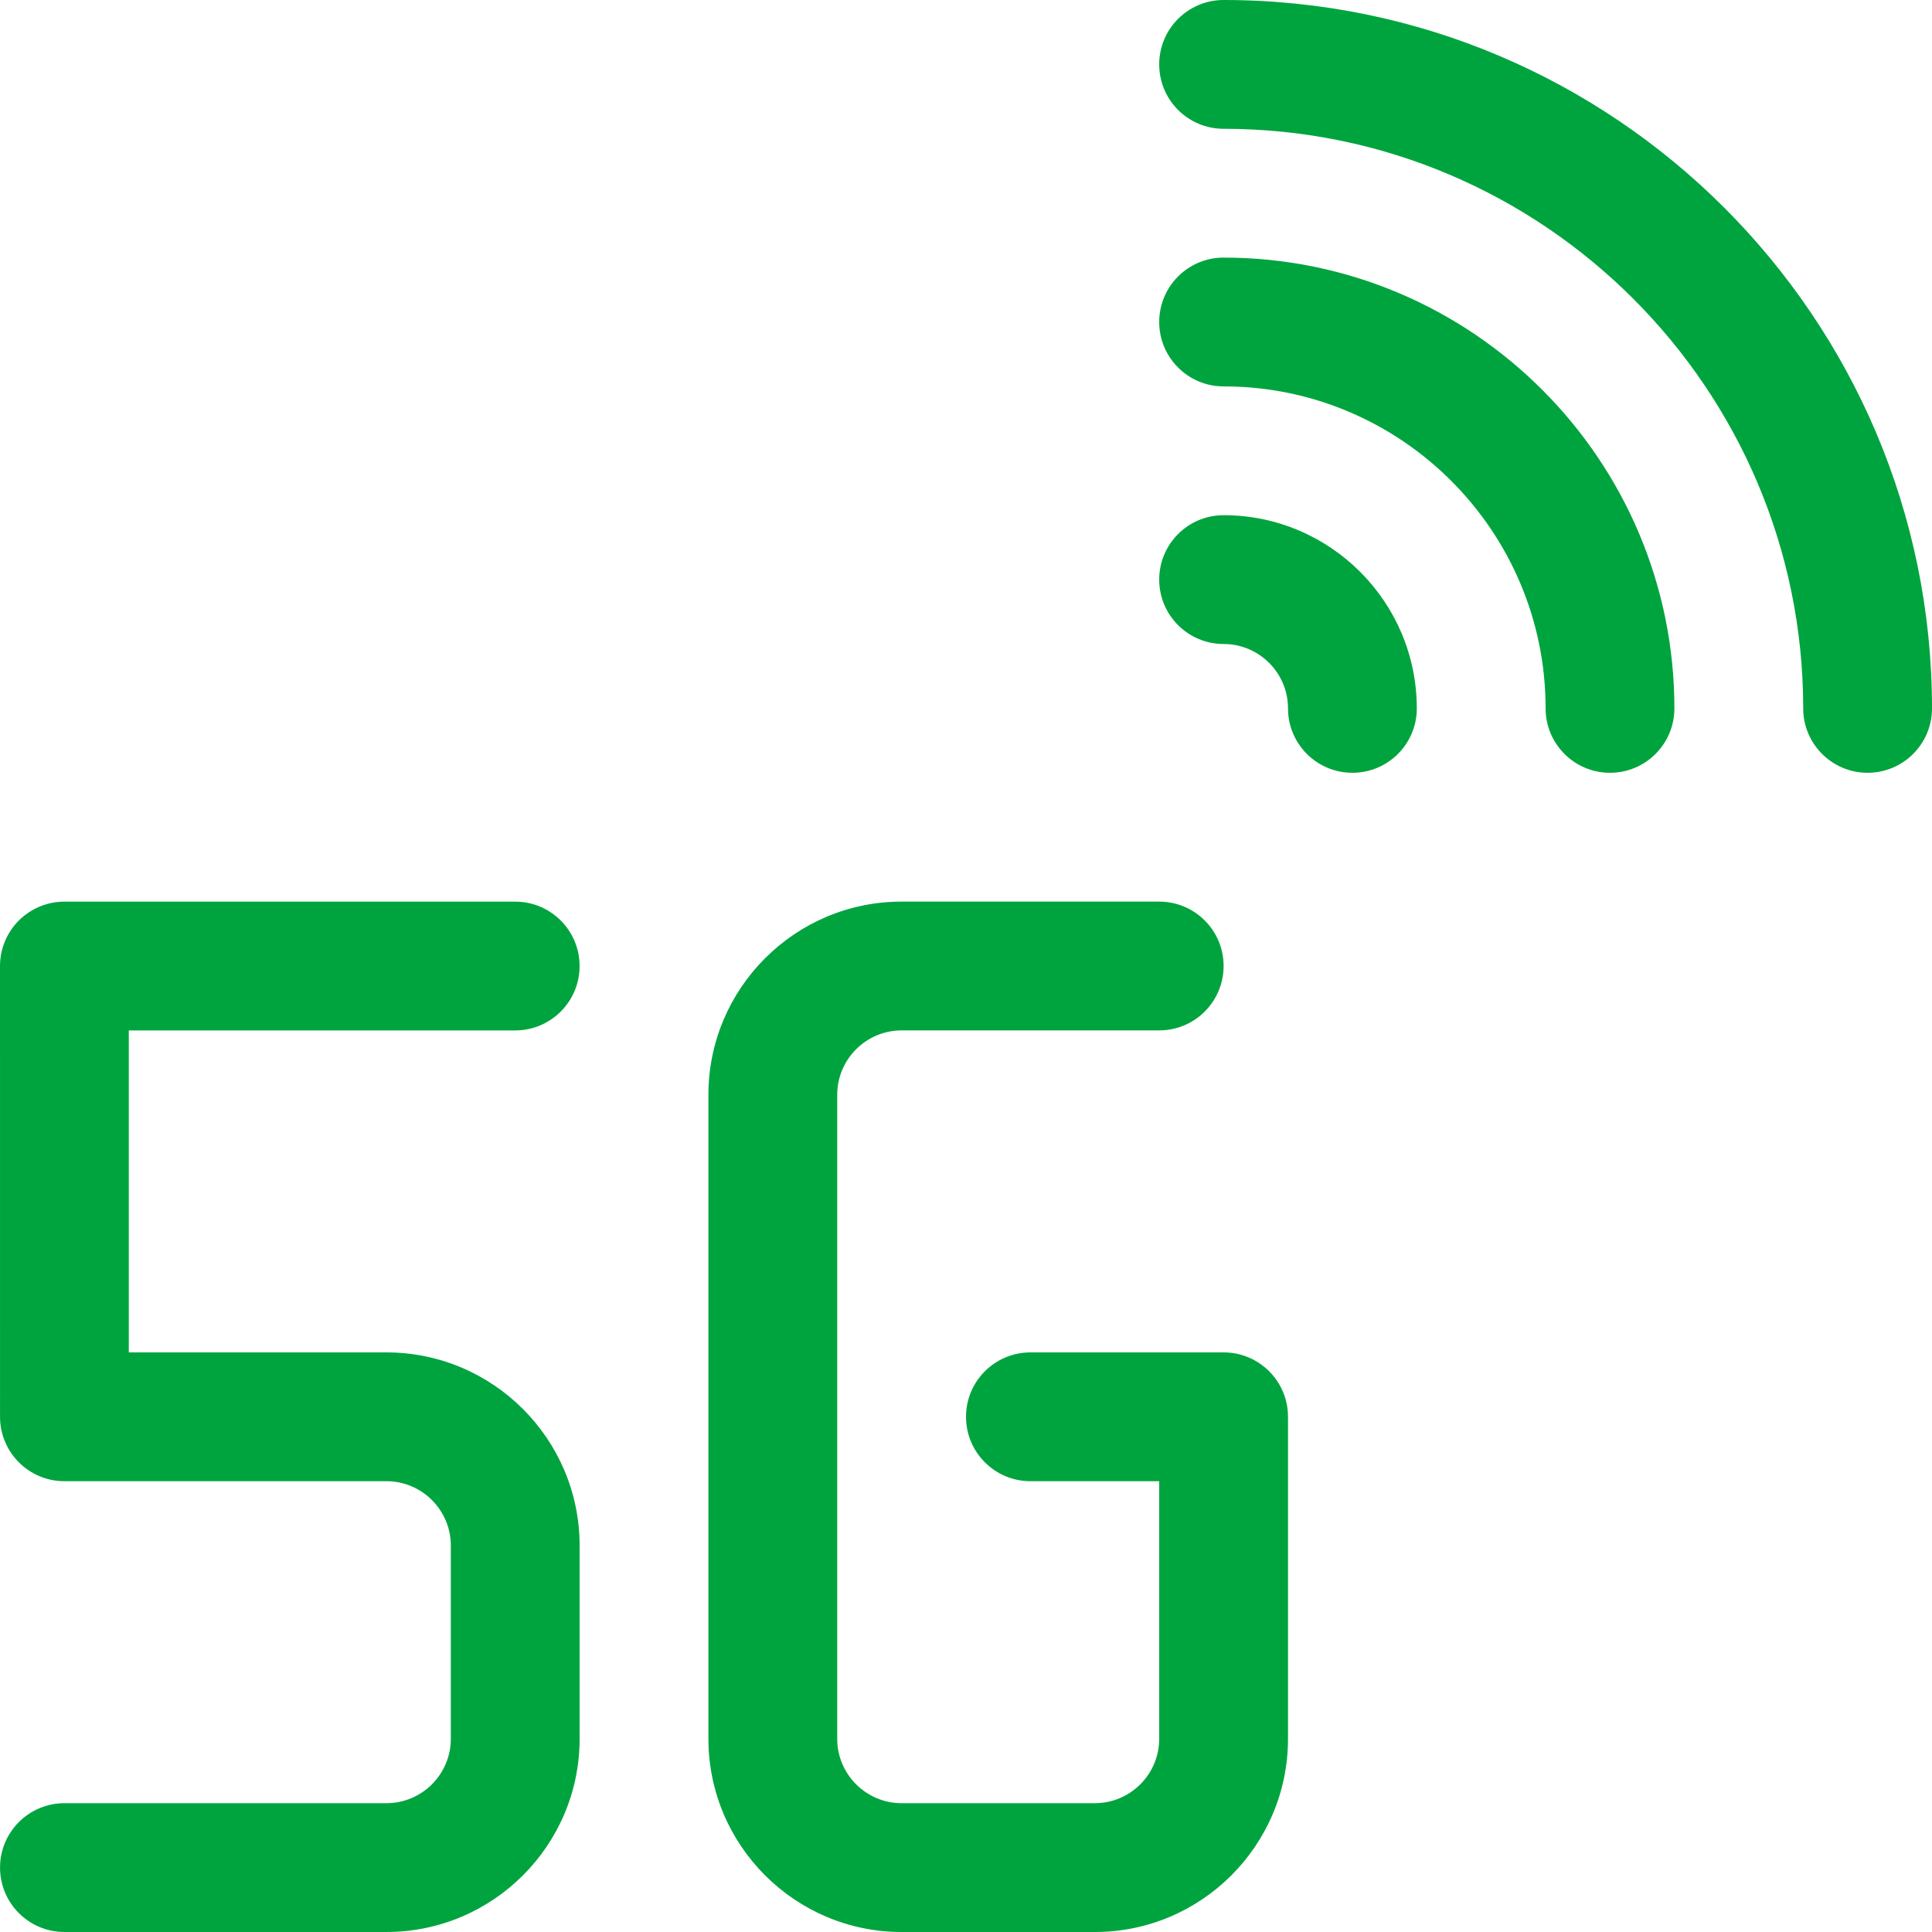
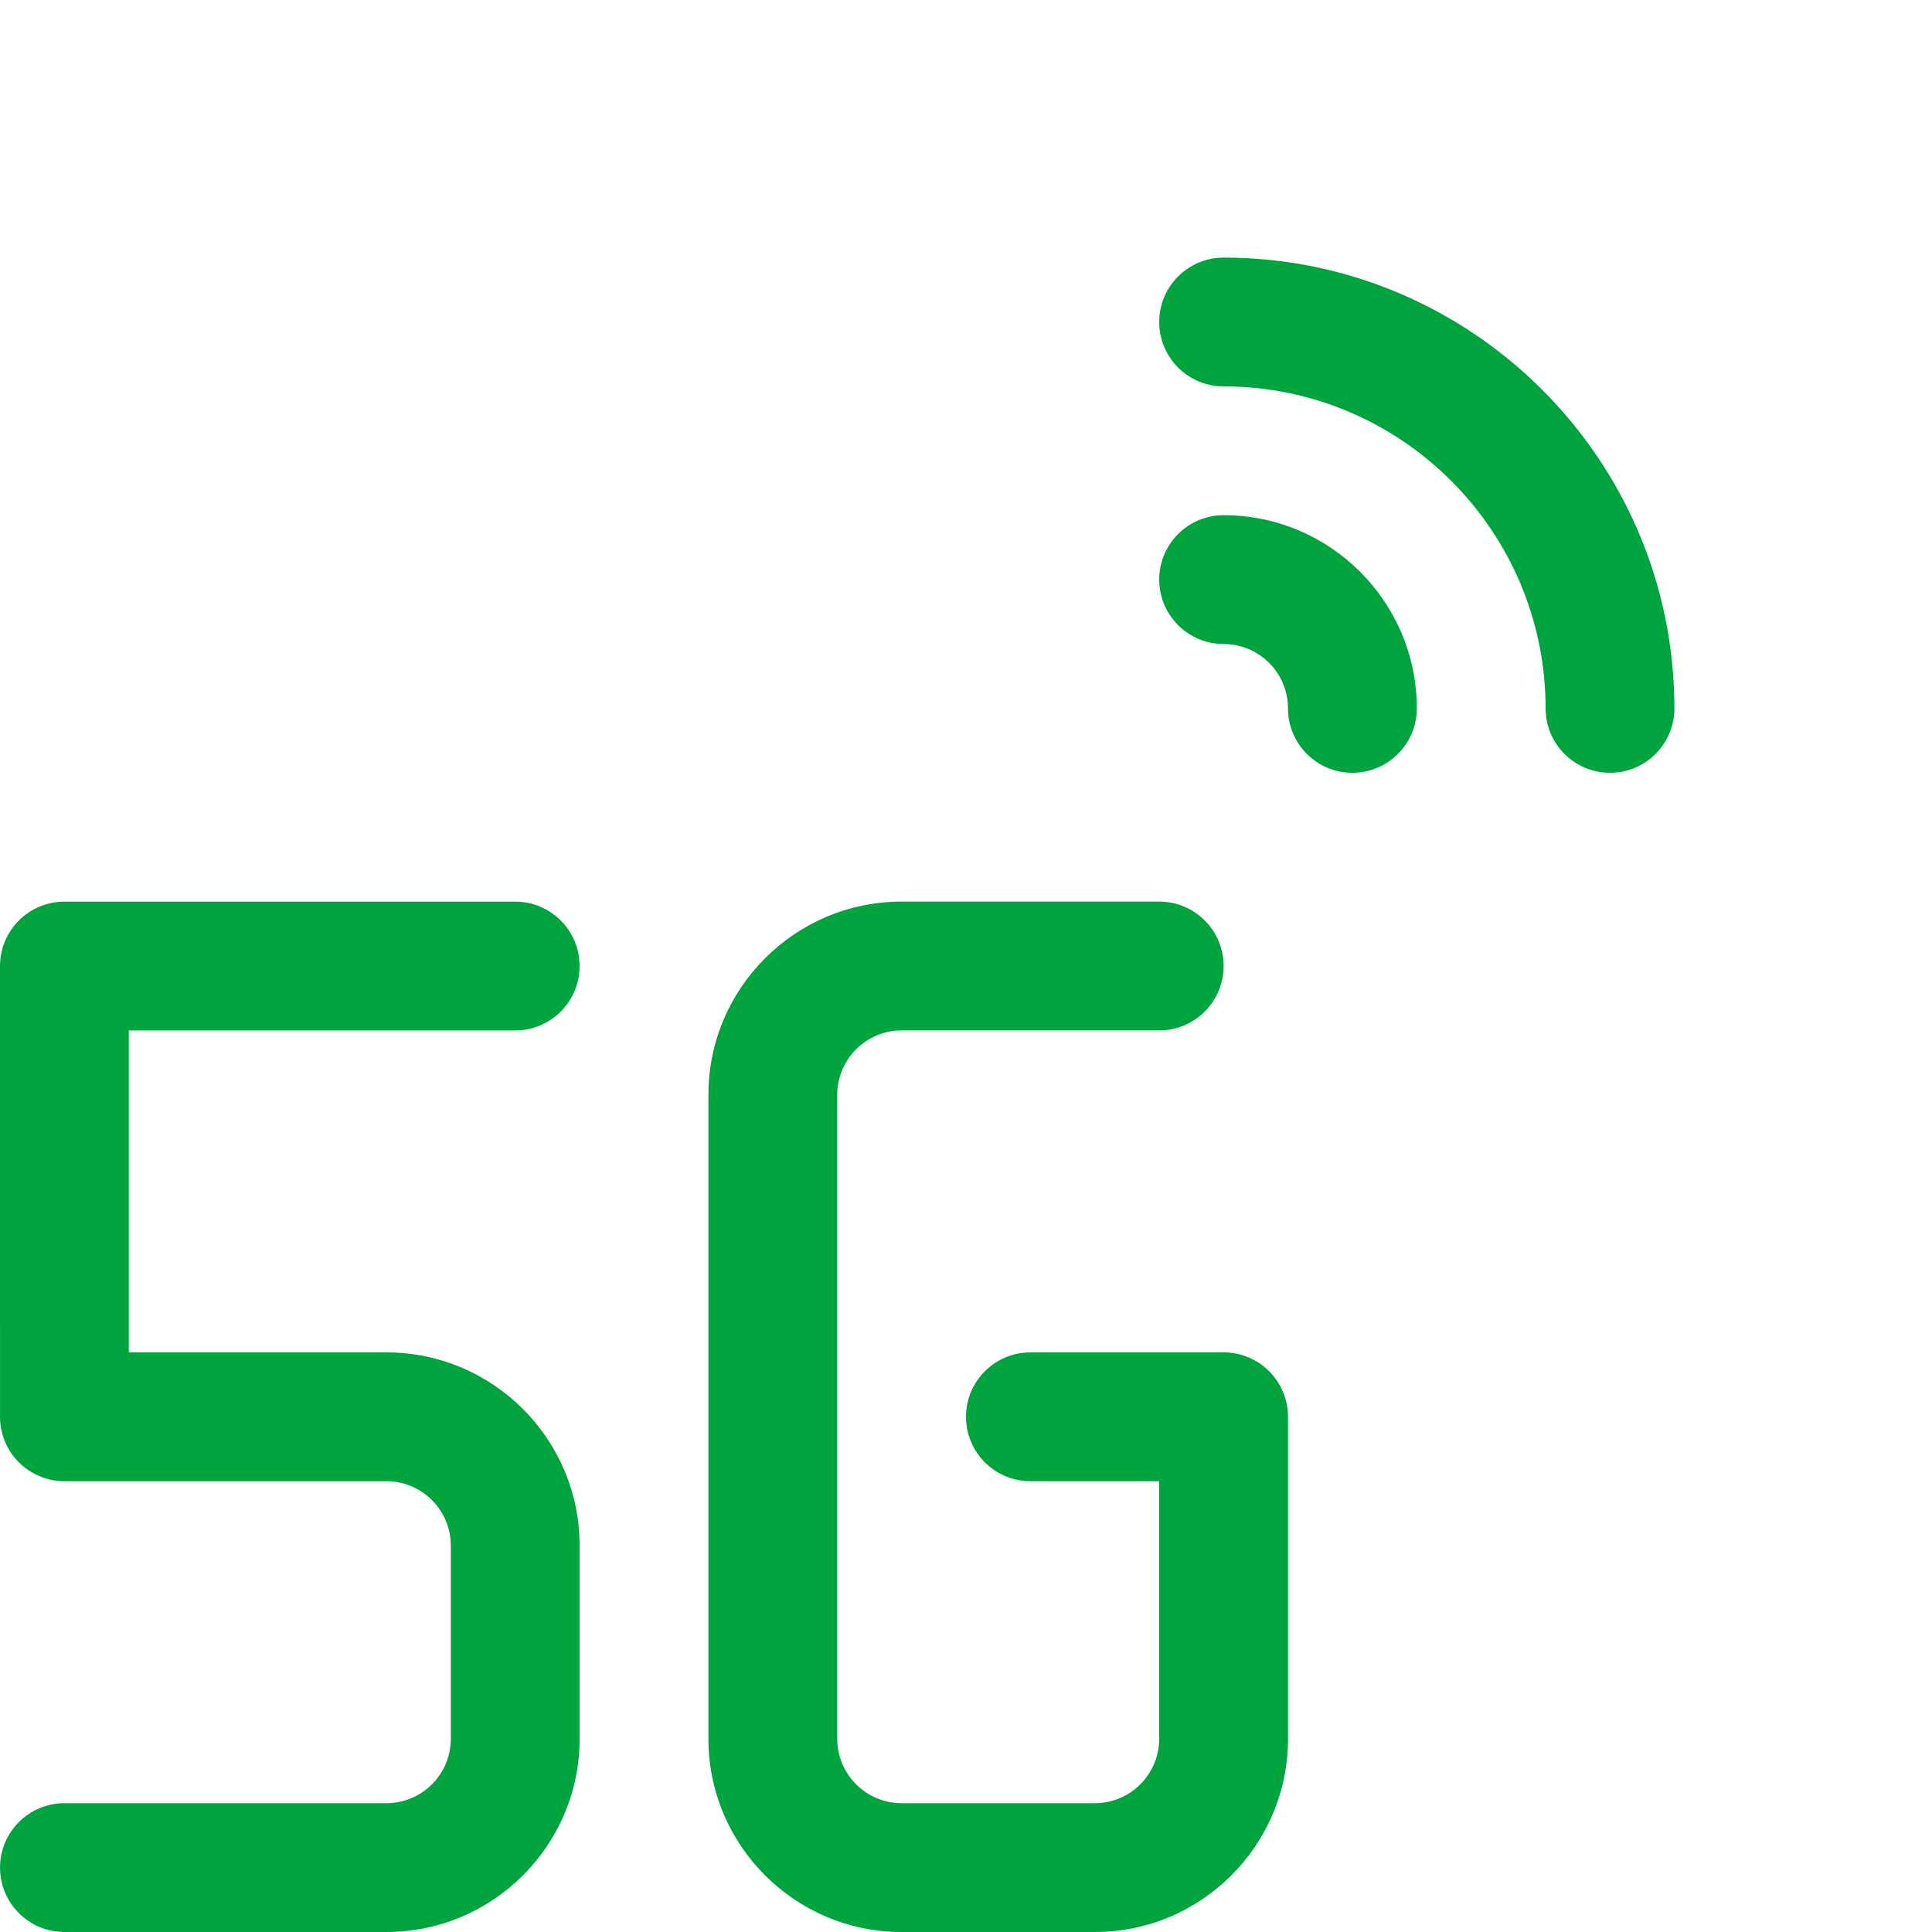
<svg xmlns="http://www.w3.org/2000/svg" version="1.1" id="Layer_1" x="0px" y="0px" width="512px" height="512px" viewBox="0 0 512 512" enable-background="new 0 0 512 512" xml:space="preserve">
  <g>
    <path fill="#00A43E" d="M324.268,136.532c-9.425,0-17.066,7.643-17.066,17.066c0,9.426,7.642,17.068,17.066,17.068   c9.408,0,17.067,7.658,17.067,17.067c0,9.424,7.642,17.066,17.066,17.066s17.066-7.643,17.066-17.066   C375.468,159.499,352.502,136.532,324.268,136.532z" />
    <path fill="#00A43E" d="M324.268,68.266c-9.425,0-17.066,7.643-17.066,17.067c0,9.426,7.642,17.066,17.066,17.066   c47.05,0,85.333,38.283,85.333,85.334c0,9.424,7.642,17.066,17.066,17.066s17.066-7.643,17.066-17.066   C443.733,121.858,390.143,68.266,324.268,68.266z" />
-     <path fill="#00A43E" d="M324.268,0c-9.425,0-17.066,7.641-17.066,17.066c0,9.424,7.642,17.066,17.066,17.066   c84.695,0,153.6,68.909,153.6,153.601c0,9.424,7.642,17.066,17.066,17.066S512,197.158,512,187.734C512,84.216,427.784,0,324.268,0   z" />
    <path fill="#00A43E" d="M102.407,358.399H34.137v-85.325h102.396c9.425,0,17.066-7.641,17.066-17.066   c0-9.424-7.642-17.066-17.066-17.066H17.066c-4.529,0-8.867,1.801-12.071,5C1.796,247.141,0,251.482,0,256.008l0.008,119.46   c0,9.424,7.642,17.066,17.066,17.066h85.333c9.413,0,17.066,7.658,17.066,17.066v51.2c0,9.408-7.653,17.066-17.066,17.066H17.074   c-9.425,0-17.066,7.643-17.066,17.066c0,9.426,7.642,17.066,17.066,17.066h85.333c28.229,0,51.199-22.967,51.199-51.199v-51.2   C153.606,381.366,130.637,358.399,102.407,358.399z" />
    <path fill="#00A43E" d="M324.268,358.399h-51.199c-9.425,0-17.067,7.643-17.067,17.068c0,9.424,7.643,17.066,17.067,17.066h34.133   v68.267c0,9.408-7.658,17.066-17.066,17.066h-51.199c-9.408,0-17.066-7.658-17.066-17.066v-85.333v-85.335   c0-9.408,7.658-17.066,17.066-17.066h68.266c9.425,0,17.066-7.641,17.066-17.066s-7.642-17.066-17.066-17.066h-68.266   c-28.233,0-51.2,22.967-51.2,51.199v85.335v85.333c0,28.232,22.967,51.199,51.2,51.199h51.199c28.234,0,51.2-22.967,51.2-51.199   v-85.333C341.335,366.042,333.693,358.399,324.268,358.399z" />
  </g>
</svg>